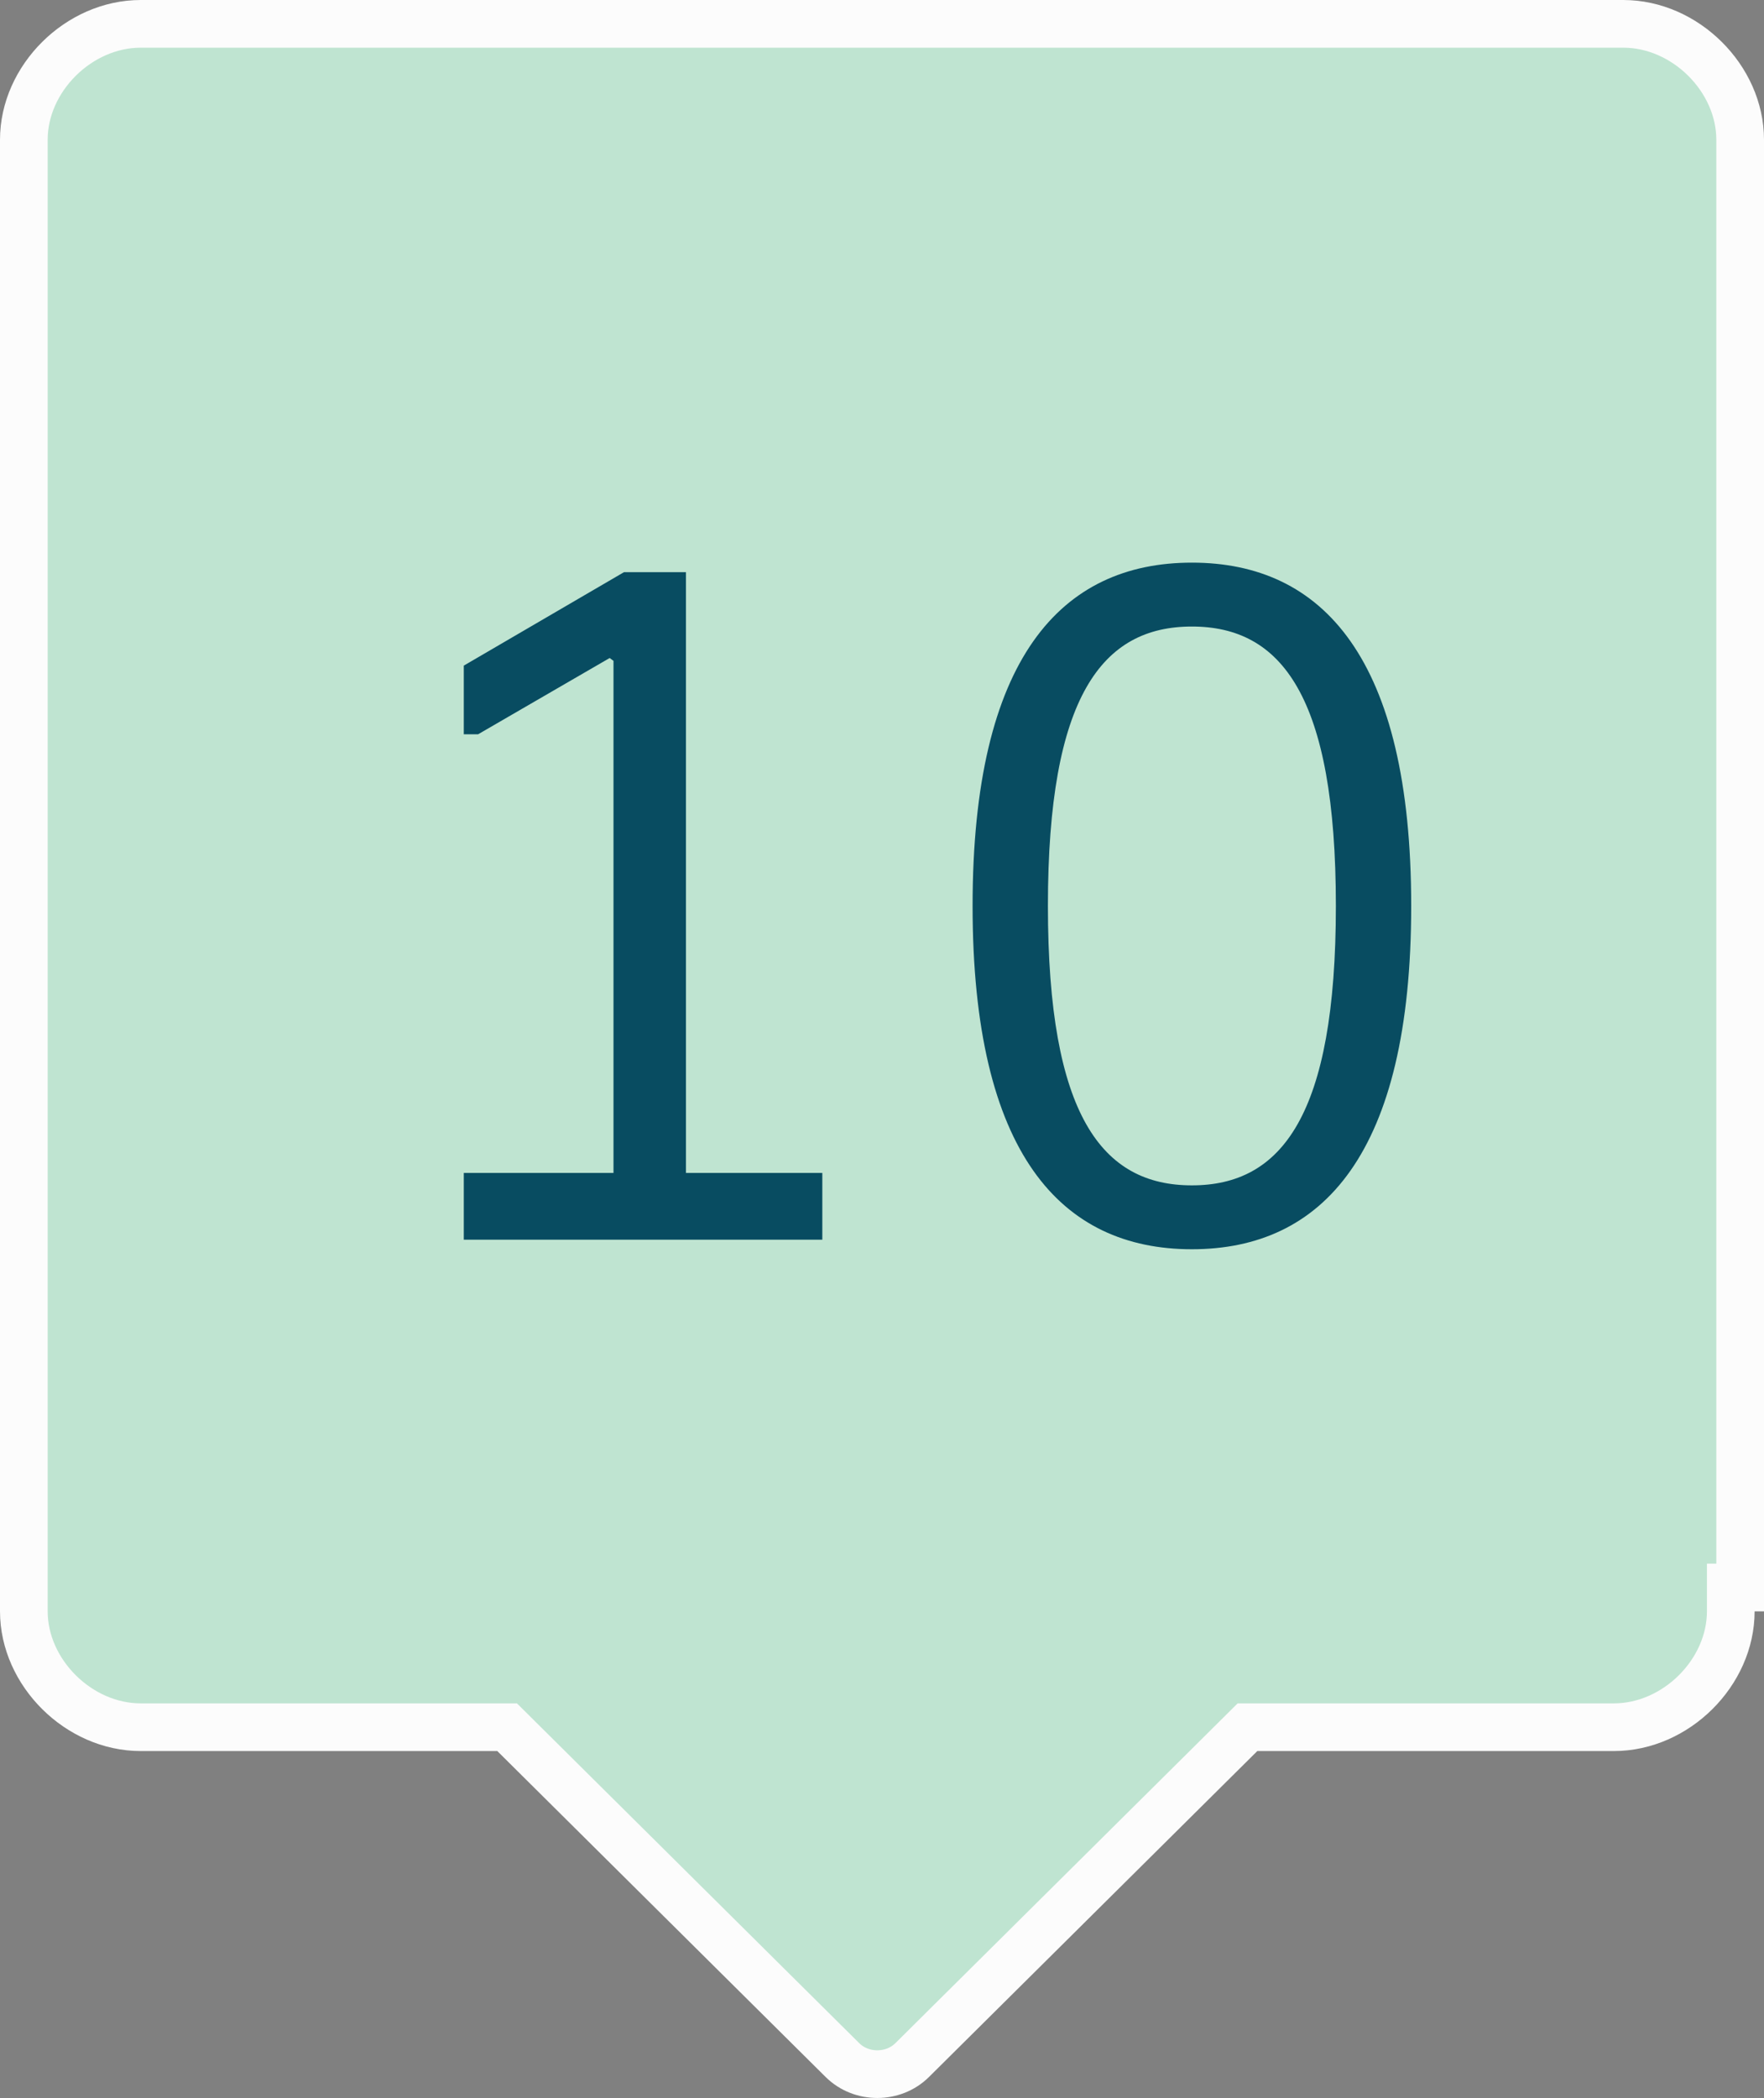
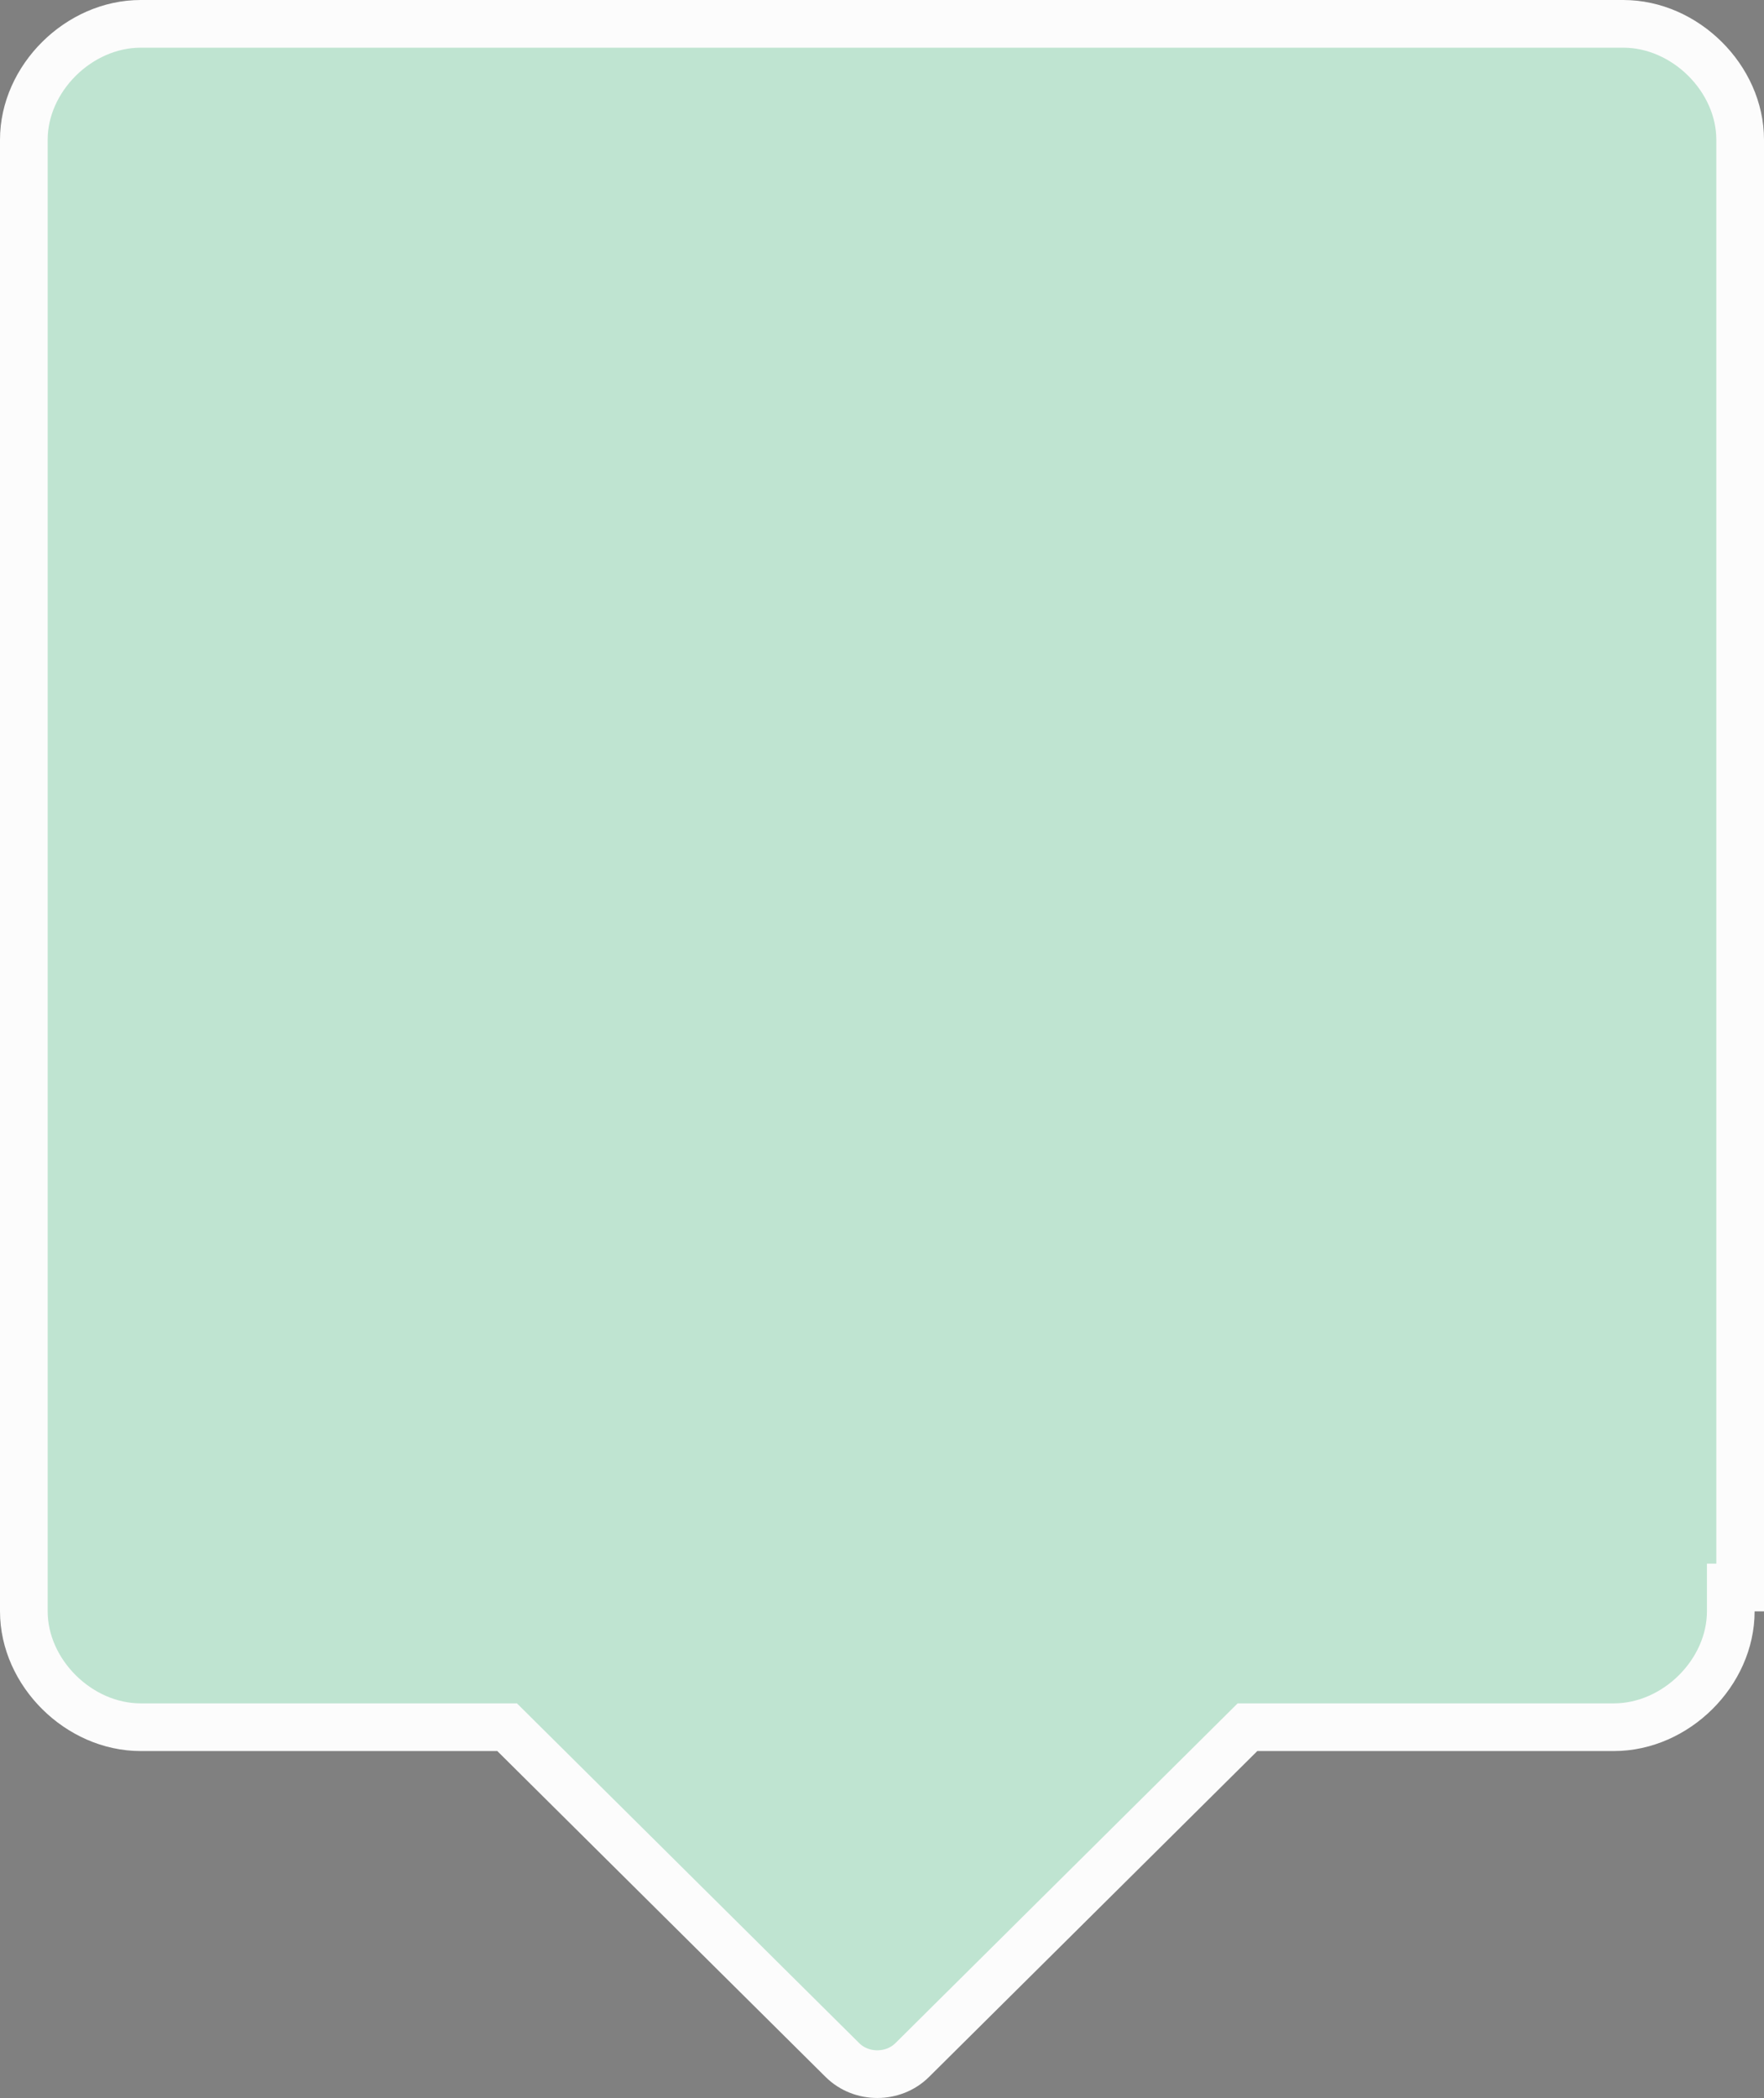
<svg xmlns="http://www.w3.org/2000/svg" width="37" height="44" viewBox="0 0 37 44" fill="none">
  <rect x="0" y="0" width="37" height="44" fill="#808080" stroke="none" />
  <path d="M10.783 36.369L10.637 36.224L10.431 36.224L2.952 36.224C1.65 36.224 0.5 35.077 0.5 33.794L0.5 2.93C0.5 1.647 1.65 0.5 2.952 0.5L34.048 0.5C35.35 0.5 36.5 1.647 36.5 2.93L36.5 33.294L36.303 33.294L36.303 33.794C36.303 35.077 35.153 36.224 33.851 36.224L26.372 36.224L26.166 36.224L26.02 36.369L19.132 43.206C18.736 43.598 18.067 43.598 17.671 43.206L10.783 36.369Z" fill="#BFE4D1" stroke="#FCFCFC" />
-   <path d="M9.728 26V24.6H12.868V13.86L12.788 13.8L10.028 15.4H9.728V13.96L13.088 12H14.388V24.6H17.248V26H9.728ZM25 26.2C22.26 26.2 20.4 24.2 20.4 19C20.4 13.8 22.26 11.8 25 11.8C27.74 11.8 29.6 13.8 29.6 19C29.6 24.2 27.74 26.2 25 26.2ZM25 24.86C26.88 24.86 28.02 23.4 28.02 19C28.02 14.6 26.88 13.14 25 13.14C23.12 13.14 21.98 14.6 21.98 19C21.98 23.4 23.12 24.86 25 24.86Z" fill="#084C61" />
</svg>